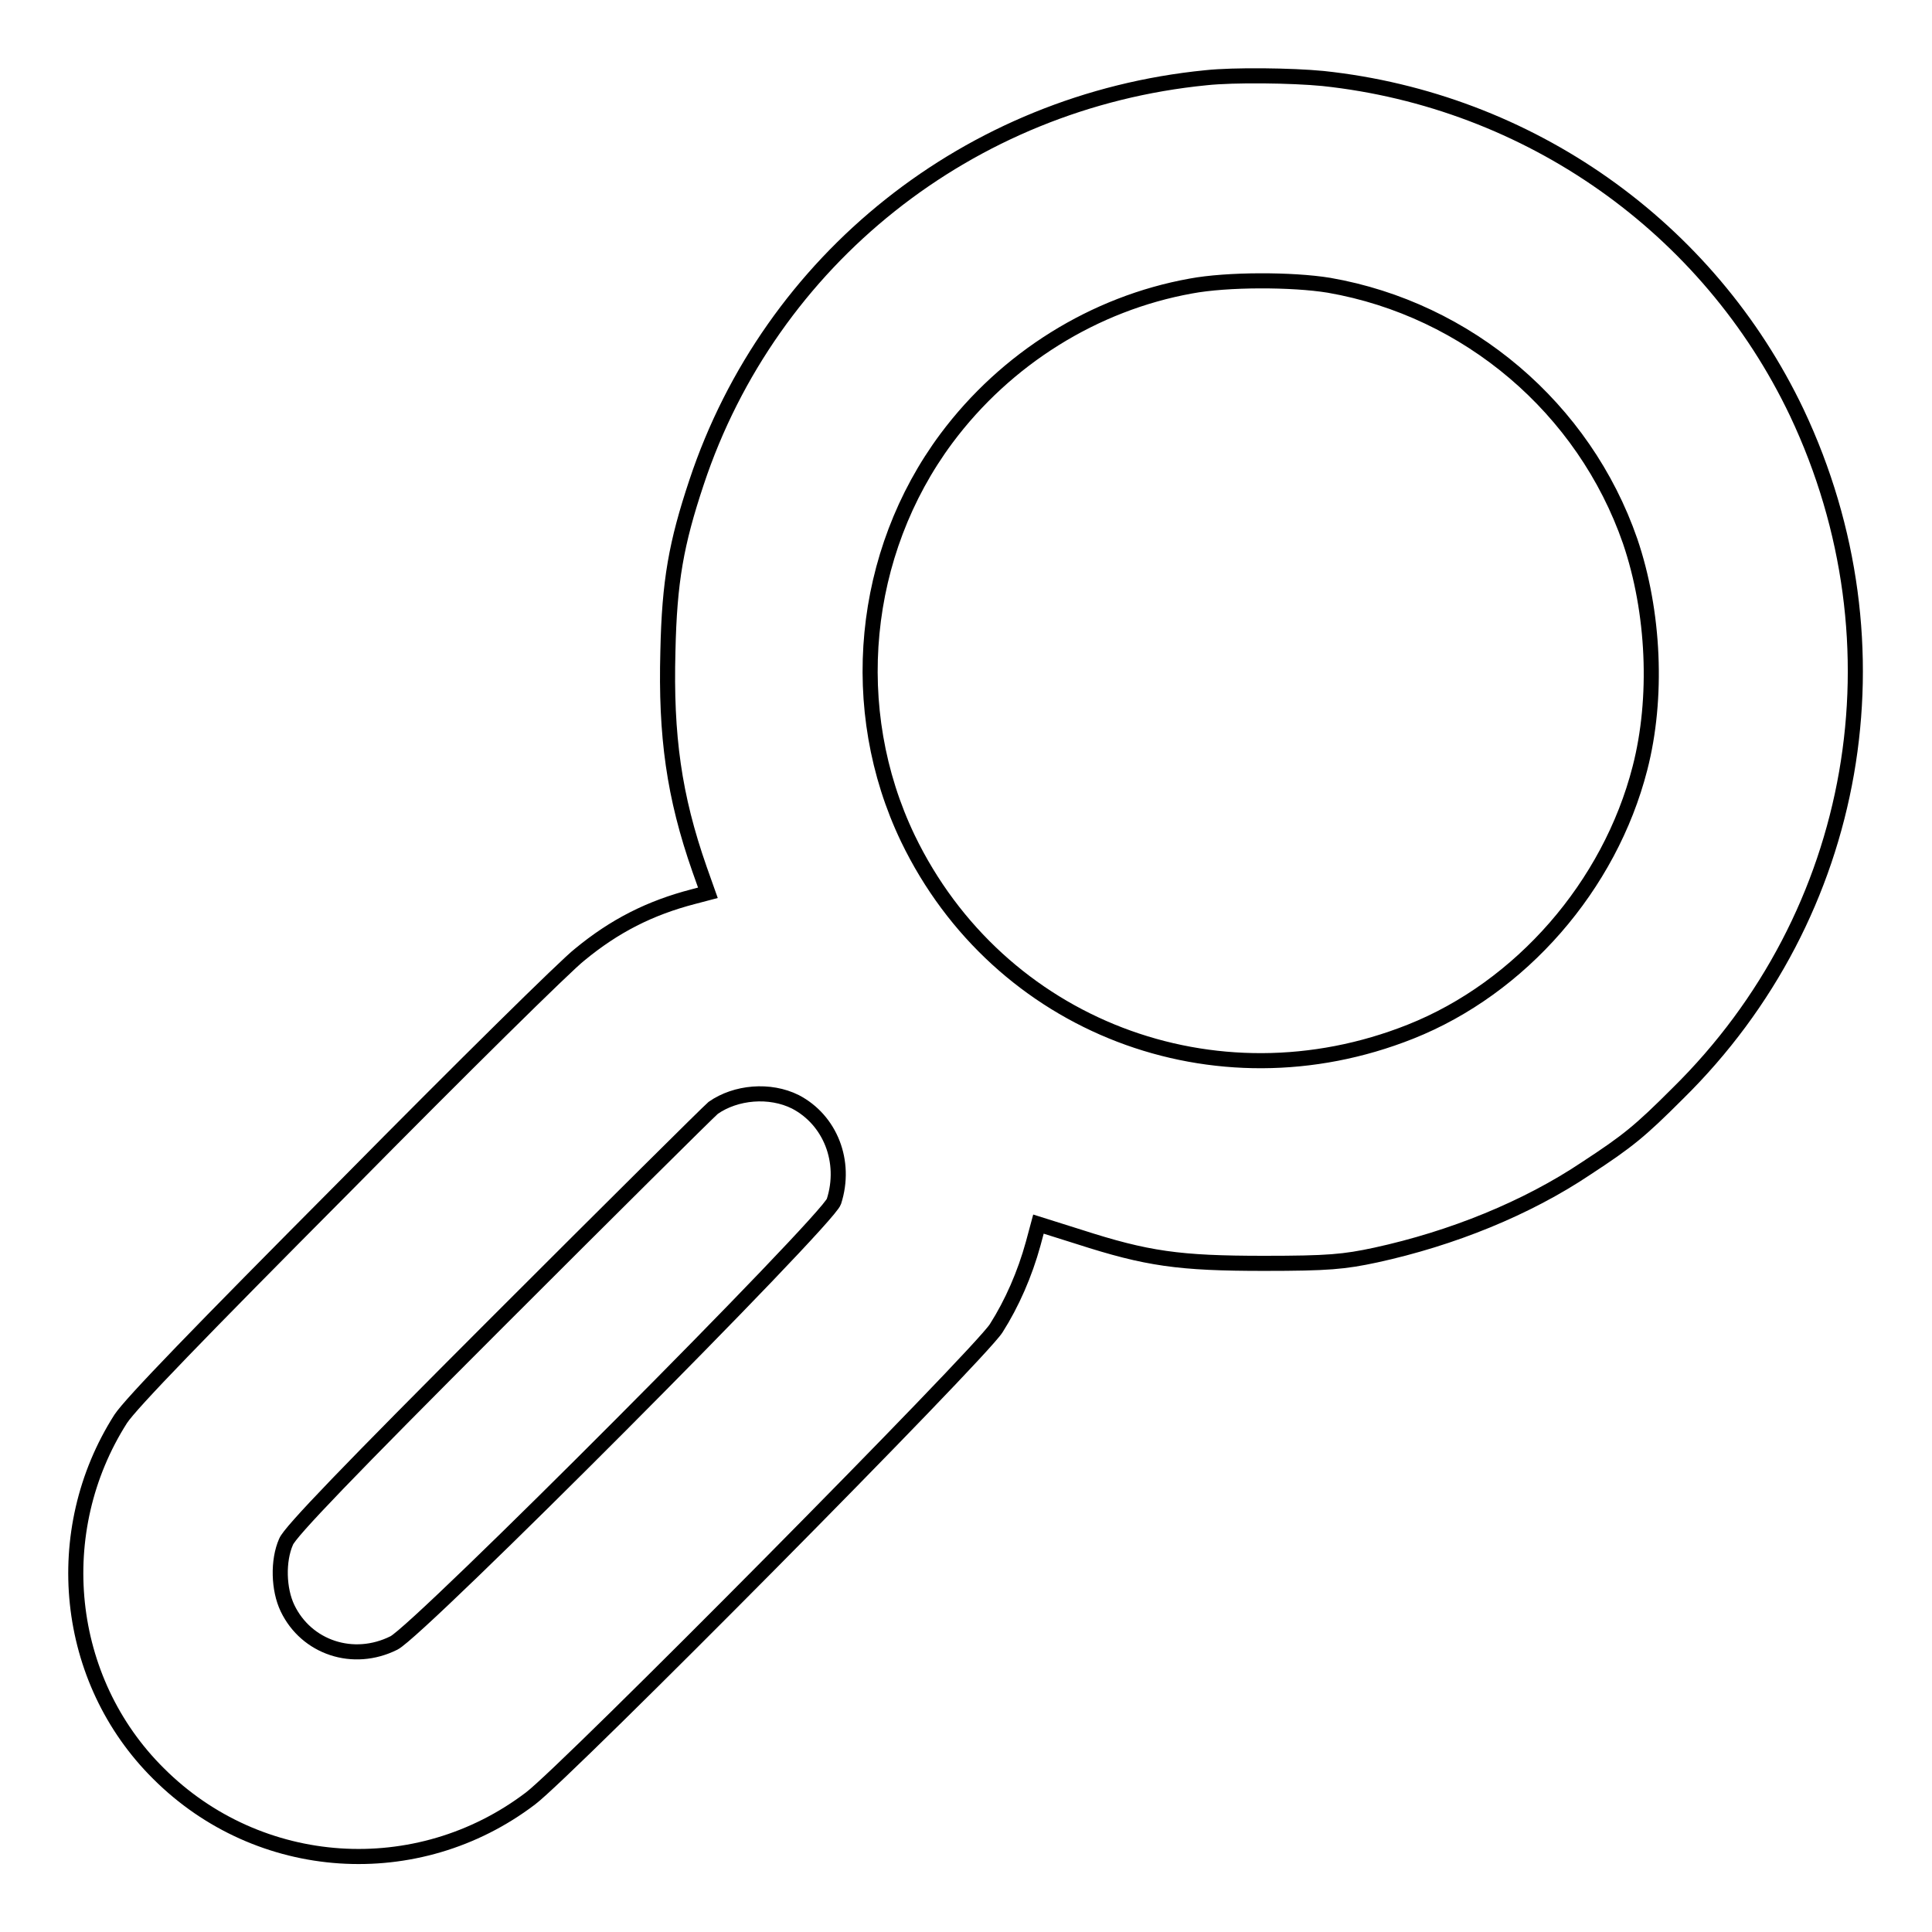
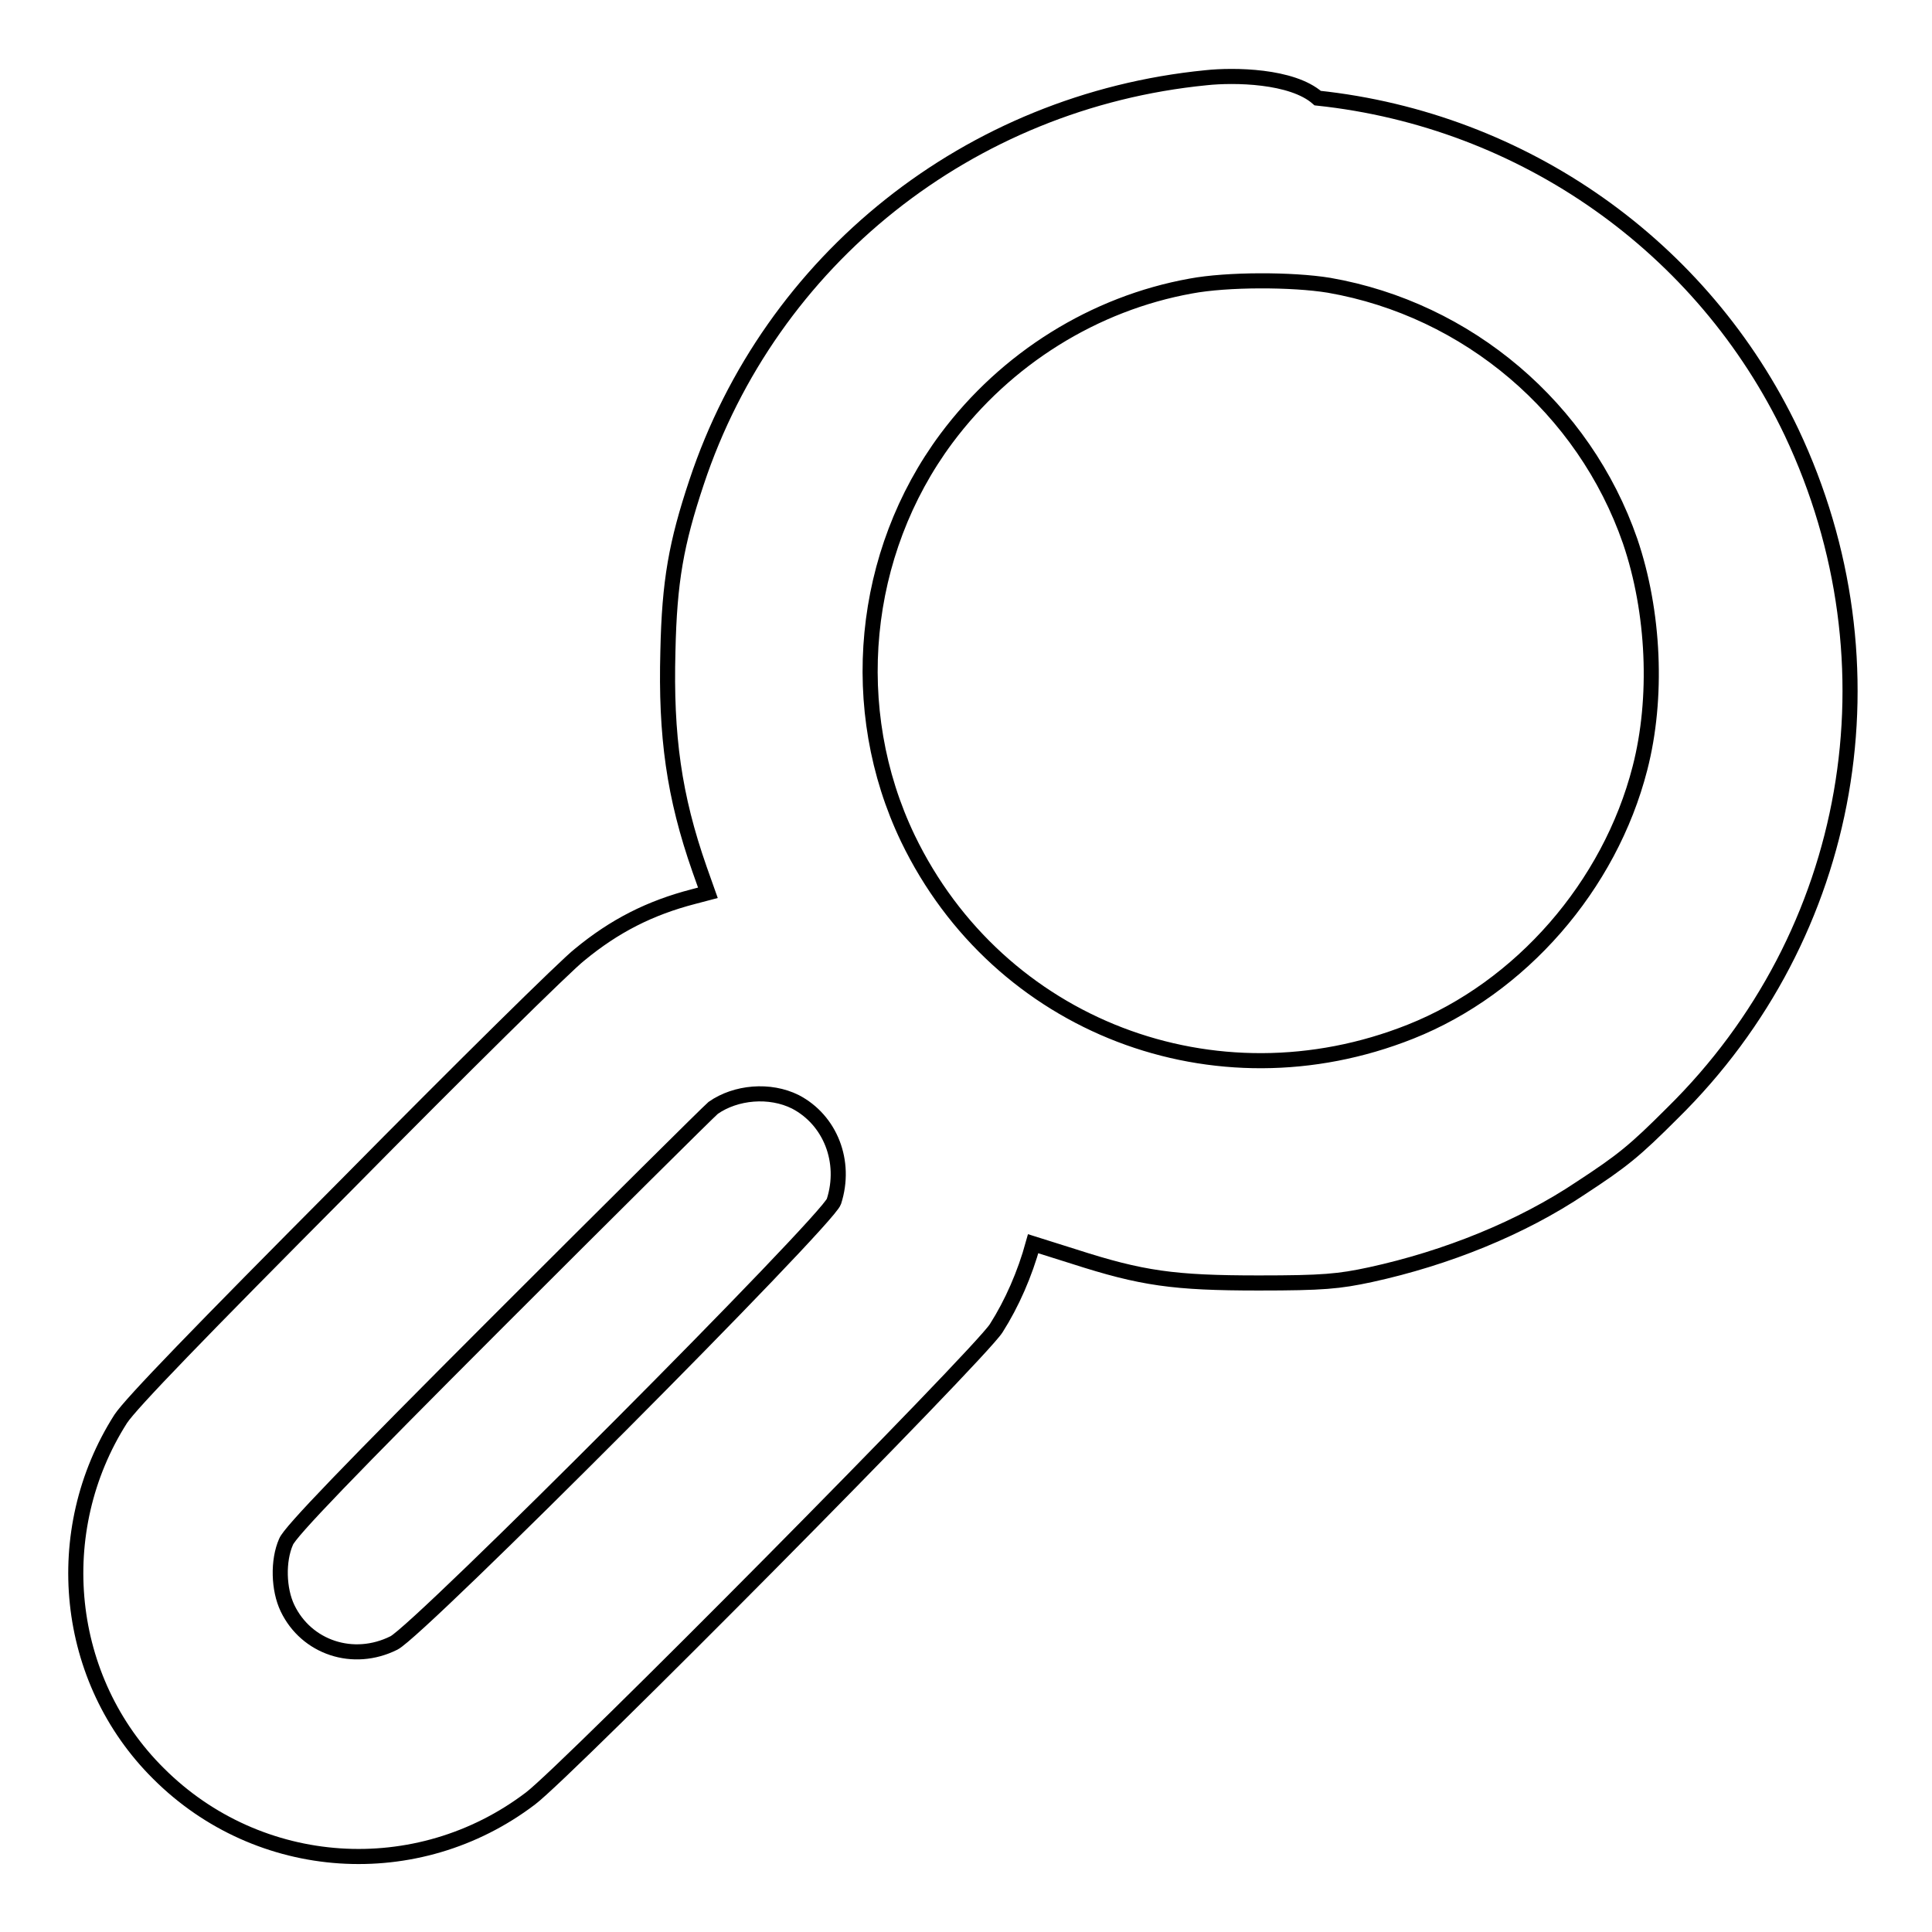
<svg xmlns="http://www.w3.org/2000/svg" version="1.1" x="0px" y="0px" viewBox="0 0 256 256" enable-background="new 0 0 256 256" xml:space="preserve">
  <g>
    <g>
      <g>
-         <path stroke-width="2" fill-opacity="0" stroke="#000000" d="M159.8,10.3c-31.4,3.1-57.7,24.1-67.5,53.6C89.6,72,88.7,77,88.5,86.3c-0.3,11.2,0.8,19.2,4.2,28.9l1.1,3.1l-1.9,0.5c-5.8,1.5-10.5,3.9-15.1,7.7c-1.7,1.3-15.6,15-30.9,30.5c-19.6,19.7-28.5,28.9-29.9,31c-9.5,14.9-7.5,34.6,5,47c13.3,13.3,34.3,14.7,49.3,3.3c4.9-3.7,59.5-58.8,61.7-62.3c2.1-3.3,3.8-7.2,4.9-11.2l0.7-2.6l5.4,1.7c9,2.9,13.2,3.5,24.5,3.5c8.5,0,10.6-0.2,14.8-1.1c10.1-2.2,20-6.2,27.9-11.5c5.5-3.6,7.1-4.9,12.1-9.9c24.1-23.7,30.3-59.5,15.8-90.2c-11.7-24.6-35.5-41.4-62.8-44.3C171.2,10,163.5,9.9,159.8,10.3z M176.1,37.8c18.4,3.2,33.8,16.3,39.9,33.9c3.2,9.4,3.7,20.8,1.3,30.1c-4,15.6-15.8,29.1-30.4,34.9c-25.9,10.3-54.6-0.7-66.6-25.6c-8.2-17.1-6.2-37.8,5.1-53c7.9-10.6,19.6-17.9,32.4-20.2C162.6,37,171.2,37,176.1,37.8z M105.4,146c4.6,2.4,6.8,7.9,5.1,13.2c-0.8,2.5-54.9,56.8-58.3,58.5c-5.4,2.7-11.6,0.6-14.1-4.6c-1.2-2.5-1.3-6.3-0.2-8.8c0.5-1.3,8.3-9.4,28-29.1c15-15,27.9-27.8,28.6-28.4C97.5,144.7,102,144.3,105.4,146z" />
+         <path stroke-width="2" fill-opacity="0" stroke="#000000" d="M159.8,10.3c-31.4,3.1-57.7,24.1-67.5,53.6C89.6,72,88.7,77,88.5,86.3c-0.3,11.2,0.8,19.2,4.2,28.9l1.1,3.1l-1.9,0.5c-5.8,1.5-10.5,3.9-15.1,7.7c-1.7,1.3-15.6,15-30.9,30.5c-19.6,19.7-28.5,28.9-29.9,31c-9.5,14.9-7.5,34.6,5,47c13.3,13.3,34.3,14.7,49.3,3.3c4.9-3.7,59.5-58.8,61.7-62.3c2.1-3.3,3.8-7.2,4.9-11.2l5.4,1.7c9,2.9,13.2,3.5,24.5,3.5c8.5,0,10.6-0.2,14.8-1.1c10.1-2.2,20-6.2,27.9-11.5c5.5-3.6,7.1-4.9,12.1-9.9c24.1-23.7,30.3-59.5,15.8-90.2c-11.7-24.6-35.5-41.4-62.8-44.3C171.2,10,163.5,9.9,159.8,10.3z M176.1,37.8c18.4,3.2,33.8,16.3,39.9,33.9c3.2,9.4,3.7,20.8,1.3,30.1c-4,15.6-15.8,29.1-30.4,34.9c-25.9,10.3-54.6-0.7-66.6-25.6c-8.2-17.1-6.2-37.8,5.1-53c7.9-10.6,19.6-17.9,32.4-20.2C162.6,37,171.2,37,176.1,37.8z M105.4,146c4.6,2.4,6.8,7.9,5.1,13.2c-0.8,2.5-54.9,56.8-58.3,58.5c-5.4,2.7-11.6,0.6-14.1-4.6c-1.2-2.5-1.3-6.3-0.2-8.8c0.5-1.3,8.3-9.4,28-29.1c15-15,27.9-27.8,28.6-28.4C97.5,144.7,102,144.3,105.4,146z" />
      </g>
    </g>
  </g>
</svg>